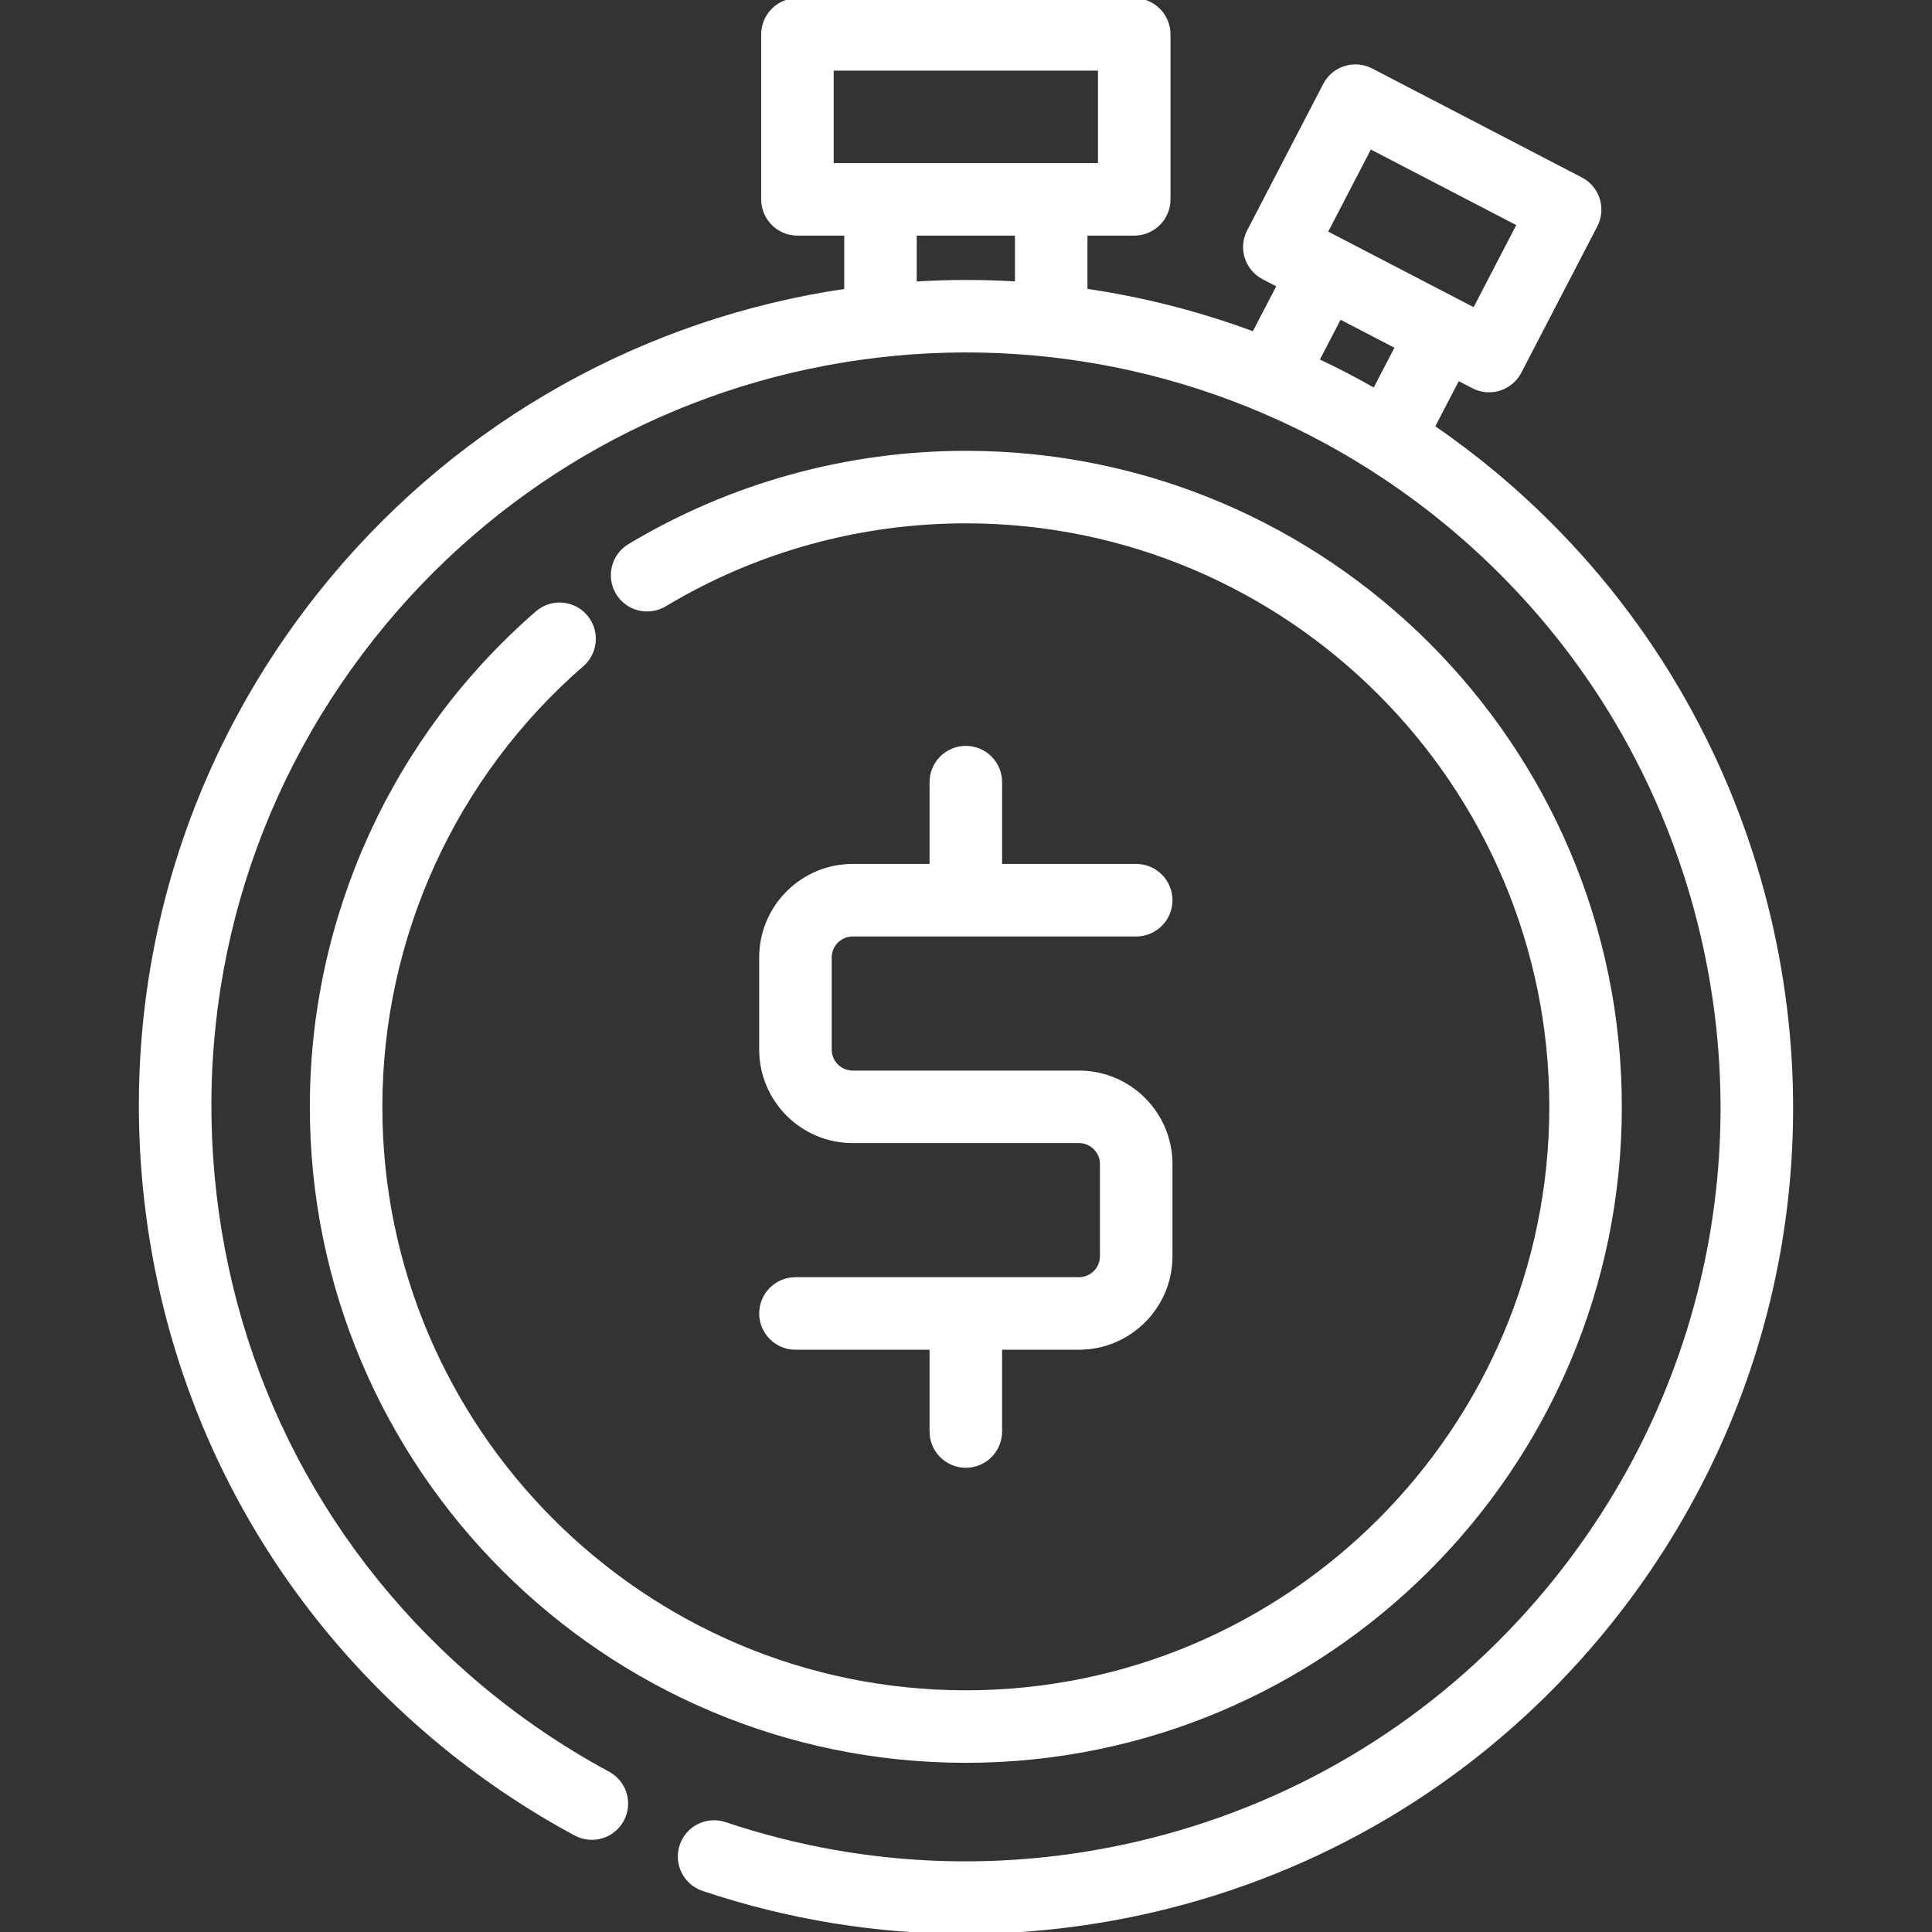
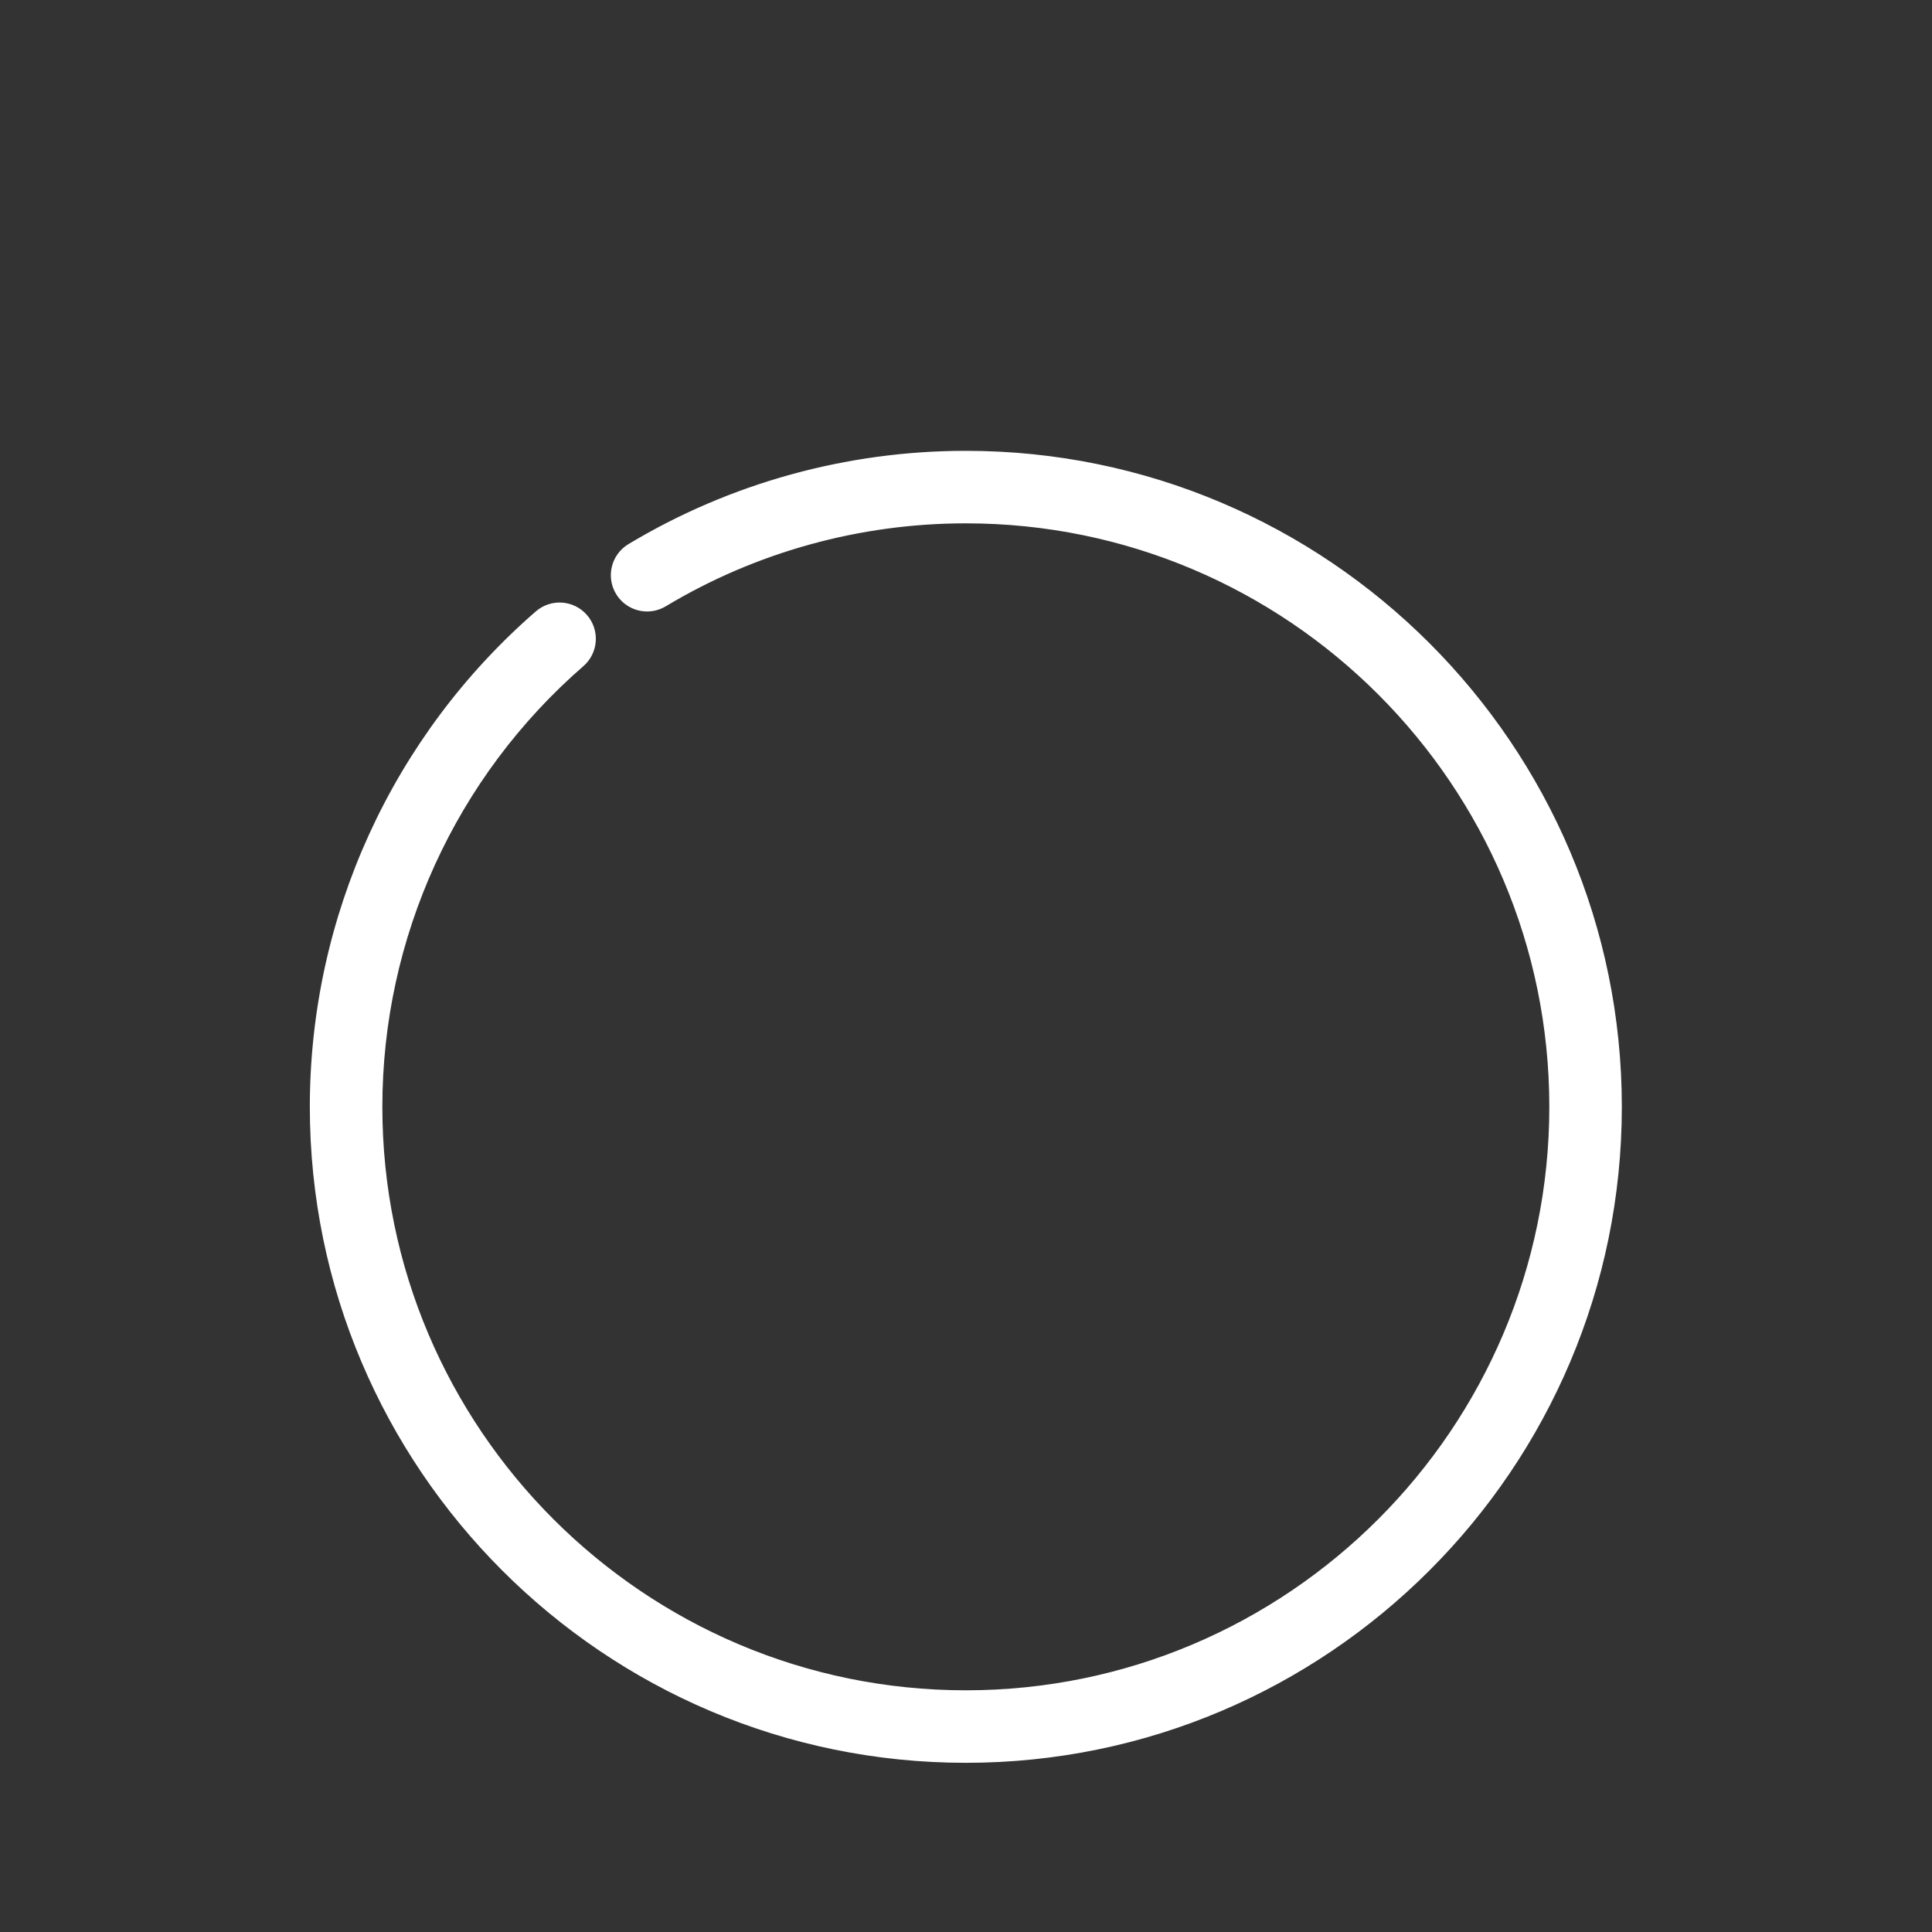
<svg xmlns="http://www.w3.org/2000/svg" fill="#ffffff" height="800px" width="800px" version="1.1" id="Layer_1" viewBox="0 0 511.998 511.998" xml:space="preserve" stroke="#ffffff">
  <rect x="0" y="0" width="511.998" height="511.998" fill="#333333" stroke="none" />
  <g id="SVGRepo_bgCarrier" stroke-width="0" />
  <g id="SVGRepo_tracerCarrier" stroke-linecap="round" stroke-linejoin="round" />
  <g id="SVGRepo_iconCarrier">
    <g>
      <g>
-         <path d="M464.065,226.231c-3.775-11.725-8.555-23.164-14.203-33.985c-9.659-18.571-21.949-35.627-36.52-50.688 c-5.448-5.643-11.273-11.057-17.31-16.096c-5.22-4.355-10.699-8.487-16.303-12.343l6.645-12.784l4.052,2.105 c1.309,0.68,2.751,1.025,4.2,1.025c0.924,0,1.85-0.141,2.747-0.424c2.304-0.729,4.224-2.343,5.338-4.488l20.149-38.804 c2.317-4.463,0.579-9.962-3.884-12.28L363.4,18.587c-2.145-1.115-4.643-1.331-6.946-0.602s-4.224,2.342-5.338,4.485 l-20.161,38.804c-1.114,2.144-1.331,4.642-0.602,6.946c0.729,2.304,2.342,4.223,4.485,5.338l4.047,2.102l-6.622,12.736 c-14.416-5.371-29.358-9.187-44.577-11.409V61.941h12.898c5.031,0,9.109-4.078,9.109-9.109V9.109c0-5.031-4.078-9.109-9.109-9.109 h-89.257c-5.031,0-9.109,4.078-9.109,9.109v43.723c0,5.031,4.078,9.109,9.109,9.109h12.898v15.072 c-53.274,7.795-101.584,34.828-136.13,76.223C50.677,198.073,32.959,254.797,38.206,312.96 c5.247,58.16,32.829,110.797,77.663,148.212c11.385,9.501,23.721,17.85,36.668,24.816c4.428,2.383,9.954,0.725,12.337-3.706 c2.384-4.429,0.725-9.954-3.706-12.337c-11.868-6.386-23.183-14.044-33.628-22.761c-41.098-34.298-66.382-82.548-71.192-135.862 c-4.81-53.315,11.431-105.313,45.732-146.414c31.881-38.203,76.548-63.07,125.773-70.022c48.873-6.902,98.286,4.316,139.145,31.59 c5.984,3.99,11.825,8.355,17.358,12.971c5.538,4.622,10.88,9.59,15.884,14.77c13.354,13.802,24.61,29.424,33.461,46.444 c5.177,9.923,9.557,20.404,13.017,31.148c21.177,65.865,7.384,136.864-36.894,189.922 c-26.371,31.601-61.212,54.027-100.755,64.855c-38.657,10.585-79.092,9.467-116.935-3.229c-4.772-1.601-9.932,0.968-11.533,5.739 c-1.601,4.769,0.968,9.932,5.739,11.533c22.571,7.574,45.983,11.37,69.461,11.37c19.463,0,38.972-2.61,58.08-7.842 c43.15-11.815,81.163-36.282,109.931-70.752C472.118,375.526,487.164,298.079,464.065,226.231z M220.436,43.723V18.218h71.038 v25.505H220.436z M269.468,75.098c-8.963-0.548-17.987-0.539-27.023,0.023v-13.18h27.023V75.098z M363.08,38.955l39.414,20.482 L390.74,82.074l-4.048-2.104l-35.373-18.378L363.08,38.955z M364.264,103.376c-4.959-2.835-10.019-5.453-15.159-7.876 l5.945-11.438l15.157,7.875L364.264,103.376z" />
-       </g>
+         </g>
    </g>
    <g>
      <g>
-         <path d="M285.941,284.212h-59.973c-3.34,0-6.056-2.717-6.056-6.056v-24.429c0-3.34,2.717-6.056,6.056-6.056h75.138 c5.031,0,9.109-4.078,9.109-9.109s-4.078-9.109-9.109-9.109h-36.042v-22.182c0-5.031-4.078-9.109-9.109-9.109 c-5.031,0-9.109,4.078-9.109,9.109v22.182h-20.878c-13.385,0-24.274,10.889-24.274,24.273v24.429 c0,13.385,10.889,24.274,24.274,24.274h59.973c3.339,0,6.056,2.717,6.056,6.056v24.429c0,3.339-2.717,6.056-6.056,6.056h-75.138 c-5.031,0-9.109,4.078-9.109,9.109c0,5.031,4.078,9.109,9.109,9.109h36.042v22.182c0,5.031,4.078,9.109,9.109,9.109 c5.031,0,9.109-4.078,9.109-9.109v-22.182h20.878c13.384,0,24.274-10.889,24.274-24.274v-24.429 C310.214,295.101,299.325,284.212,285.941,284.212z" />
-       </g>
+         </g>
    </g>
    <g>
      <g>
        <path d="M255.954,119.973c-31.481,0-62.313,8.527-89.159,24.657c-4.312,2.591-5.707,8.187-3.116,12.5 c2.591,4.312,8.186,5.707,12.5,3.116c24.014-14.429,51.599-22.056,79.776-22.056c85.537,0,155.127,69.59,155.127,155.128 c0,85.537-69.59,155.127-155.127,155.127c-85.538,0-155.128-69.59-155.128-155.127c0-44.948,19.479-87.65,53.442-117.155 c3.798-3.3,4.202-9.053,0.904-12.851c-3.3-3.798-9.053-4.201-12.851-0.904c-37.949,32.967-59.713,80.682-59.713,130.909 c0,95.582,77.763,173.345,173.346,173.345c95.582,0,173.345-77.763,173.345-173.345 C429.299,197.736,351.536,119.973,255.954,119.973z" />
      </g>
    </g>
  </g>
</svg>